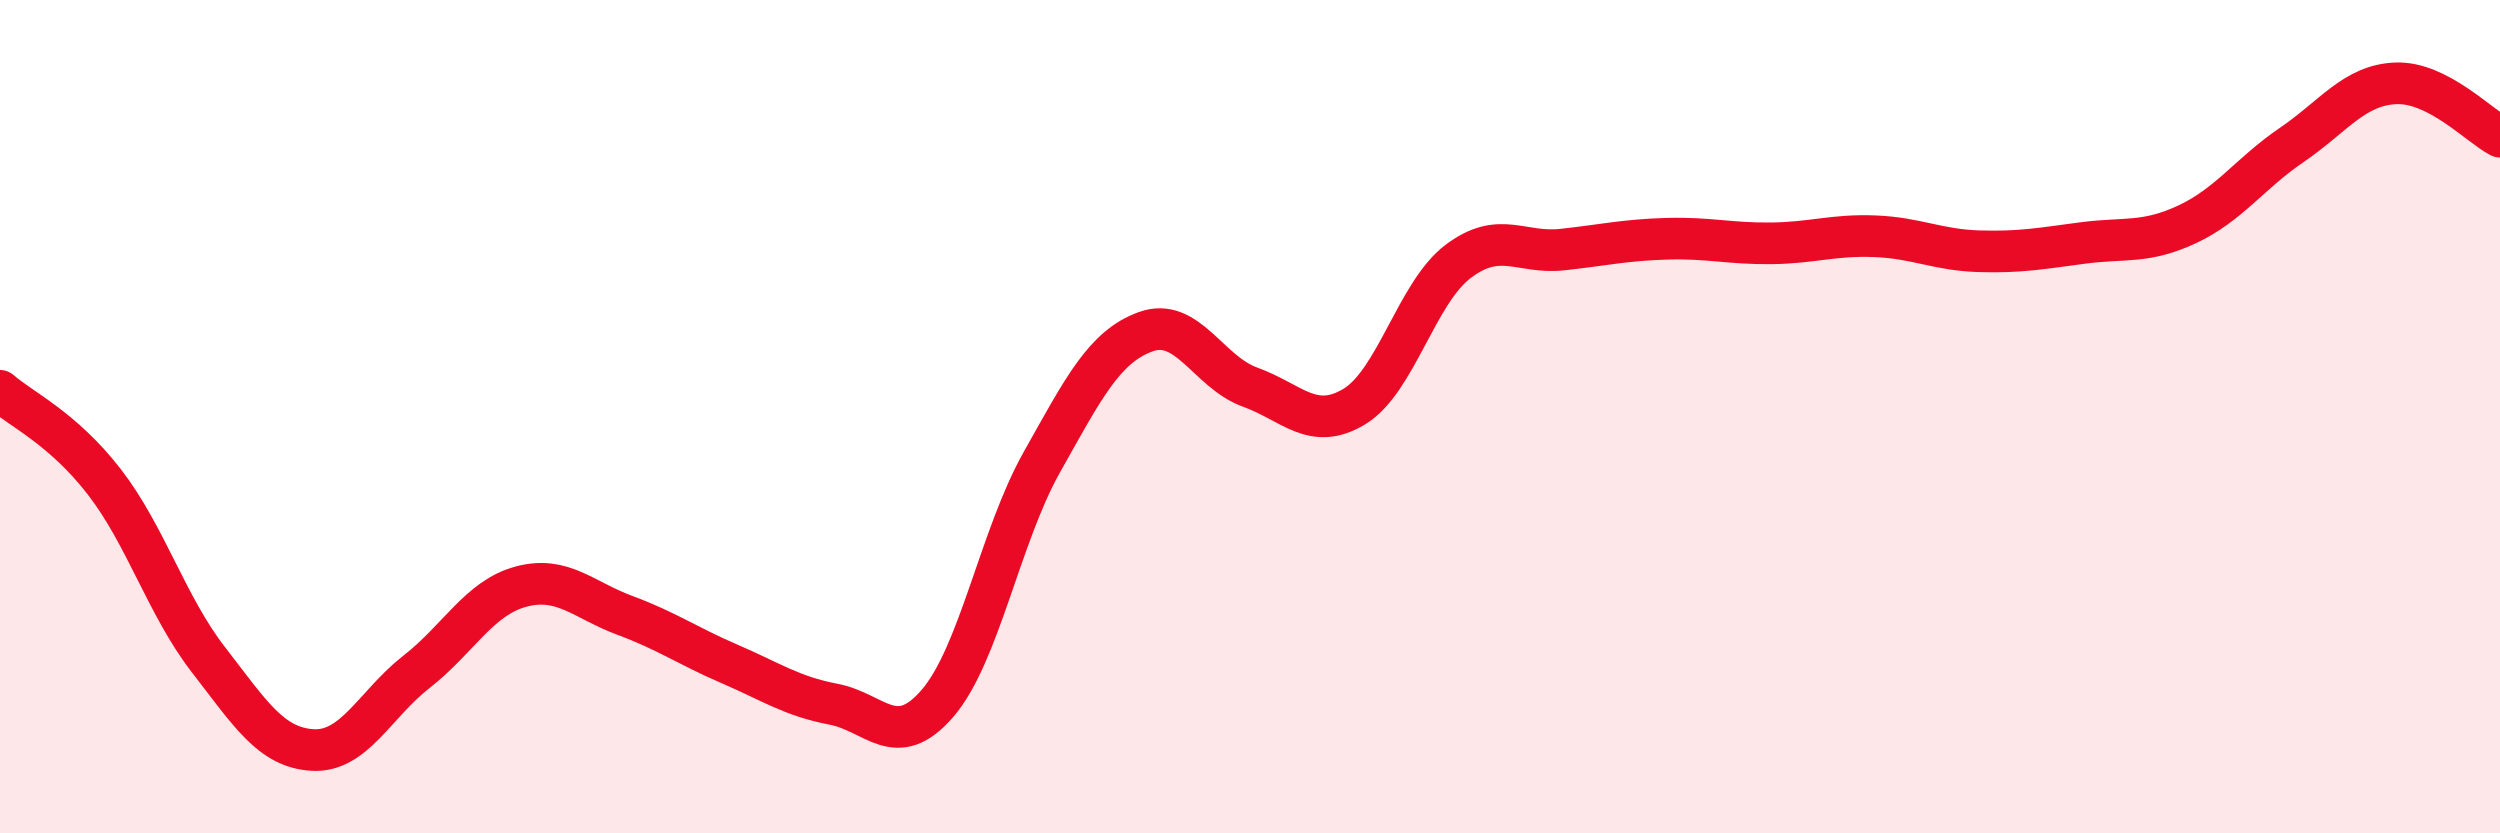
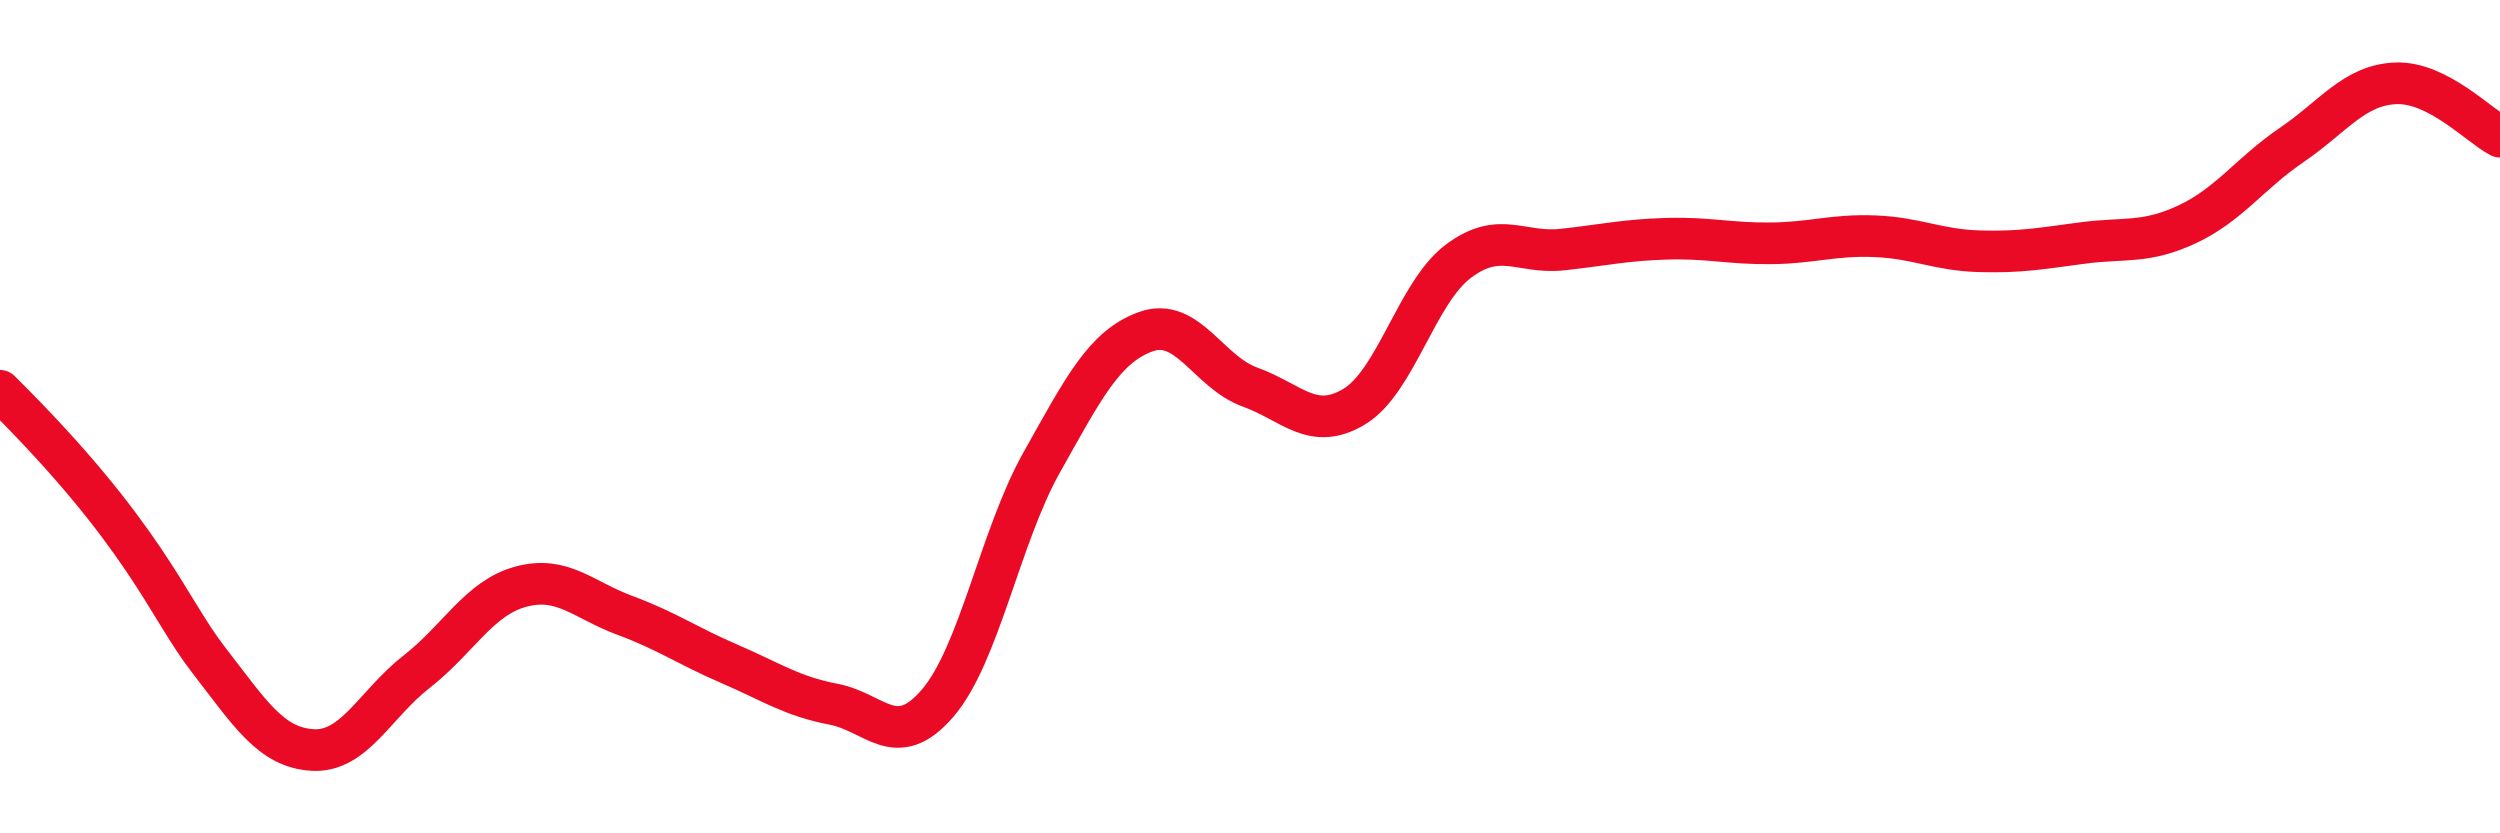
<svg xmlns="http://www.w3.org/2000/svg" width="60" height="20" viewBox="0 0 60 20">
-   <path d="M 0,9.38 C 0.5,9.82 1.5,10.27 2.5,11.56 C 3.5,12.85 4,14.54 5,15.83 C 6,17.12 6.5,17.94 7.5,18 C 8.5,18.06 9,16.9 10,16.12 C 11,15.34 11.5,14.35 12.5,14.08 C 13.5,13.81 14,14.4 15,14.77 C 16,15.14 16.5,15.5 17.5,15.93 C 18.5,16.36 19,16.71 20,16.9 C 21,17.09 21.5,18.04 22.5,16.88 C 23.5,15.72 24,12.88 25,11.1 C 26,9.32 26.5,8.32 27.5,7.96 C 28.5,7.6 29,8.93 30,9.29 C 31,9.65 31.5,10.36 32.5,9.76 C 33.5,9.16 34,7.02 35,6.27 C 36,5.52 36.5,6.1 37.5,5.99 C 38.5,5.88 39,5.76 40,5.73 C 41,5.7 41.5,5.85 42.5,5.84 C 43.5,5.83 44,5.63 45,5.67 C 46,5.71 46.5,6 47.5,6.03 C 48.5,6.06 49,5.96 50,5.83 C 51,5.7 51.5,5.85 52.5,5.38 C 53.5,4.91 54,4.16 55,3.48 C 56,2.8 56.5,2.04 57.5,2 C 58.5,1.96 59.5,3.02 60,3.28L60 20L0 20Z" fill="#EB0A25" opacity="0.1" stroke-linecap="round" stroke-linejoin="round" />
-   <path d="M 0,9.38 C 0.5,9.82 1.5,10.27 2.5,11.56 C 3.5,12.85 4,14.54 5,15.83 C 6,17.12 6.5,17.94 7.5,18 C 8.5,18.06 9,16.9 10,16.12 C 11,15.34 11.5,14.35 12.5,14.08 C 13.5,13.81 14,14.4 15,14.77 C 16,15.14 16.5,15.5 17.5,15.93 C 18.5,16.36 19,16.71 20,16.9 C 21,17.09 21.5,18.04 22.5,16.88 C 23.5,15.72 24,12.88 25,11.1 C 26,9.32 26.5,8.32 27.5,7.96 C 28.5,7.6 29,8.93 30,9.29 C 31,9.65 31.5,10.36 32.5,9.76 C 33.5,9.16 34,7.02 35,6.27 C 36,5.52 36.5,6.1 37.5,5.99 C 38.5,5.88 39,5.76 40,5.73 C 41,5.7 41.5,5.85 42.5,5.84 C 43.5,5.83 44,5.63 45,5.67 C 46,5.71 46.5,6 47.5,6.03 C 48.5,6.06 49,5.96 50,5.83 C 51,5.7 51.5,5.85 52.5,5.38 C 53.5,4.91 54,4.16 55,3.48 C 56,2.8 56.5,2.04 57.5,2 C 58.5,1.96 59.5,3.02 60,3.28" stroke="#EB0A25" stroke-width="1" fill="none" stroke-linecap="round" stroke-linejoin="round" />
+   <path d="M 0,9.38 C 3.5,12.85 4,14.54 5,15.83 C 6,17.12 6.5,17.94 7.5,18 C 8.5,18.06 9,16.9 10,16.12 C 11,15.34 11.5,14.35 12.5,14.08 C 13.5,13.81 14,14.4 15,14.77 C 16,15.14 16.5,15.5 17.5,15.93 C 18.5,16.36 19,16.71 20,16.9 C 21,17.09 21.5,18.04 22.5,16.88 C 23.5,15.72 24,12.88 25,11.1 C 26,9.32 26.5,8.32 27.5,7.96 C 28.5,7.6 29,8.93 30,9.29 C 31,9.65 31.5,10.36 32.5,9.76 C 33.5,9.16 34,7.02 35,6.27 C 36,5.52 36.5,6.1 37.5,5.99 C 38.5,5.88 39,5.76 40,5.73 C 41,5.7 41.5,5.85 42.5,5.84 C 43.5,5.83 44,5.63 45,5.67 C 46,5.71 46.5,6 47.5,6.03 C 48.5,6.06 49,5.96 50,5.83 C 51,5.7 51.5,5.85 52.5,5.38 C 53.5,4.91 54,4.16 55,3.48 C 56,2.8 56.5,2.04 57.5,2 C 58.5,1.96 59.5,3.02 60,3.28" stroke="#EB0A25" stroke-width="1" fill="none" stroke-linecap="round" stroke-linejoin="round" />
</svg>